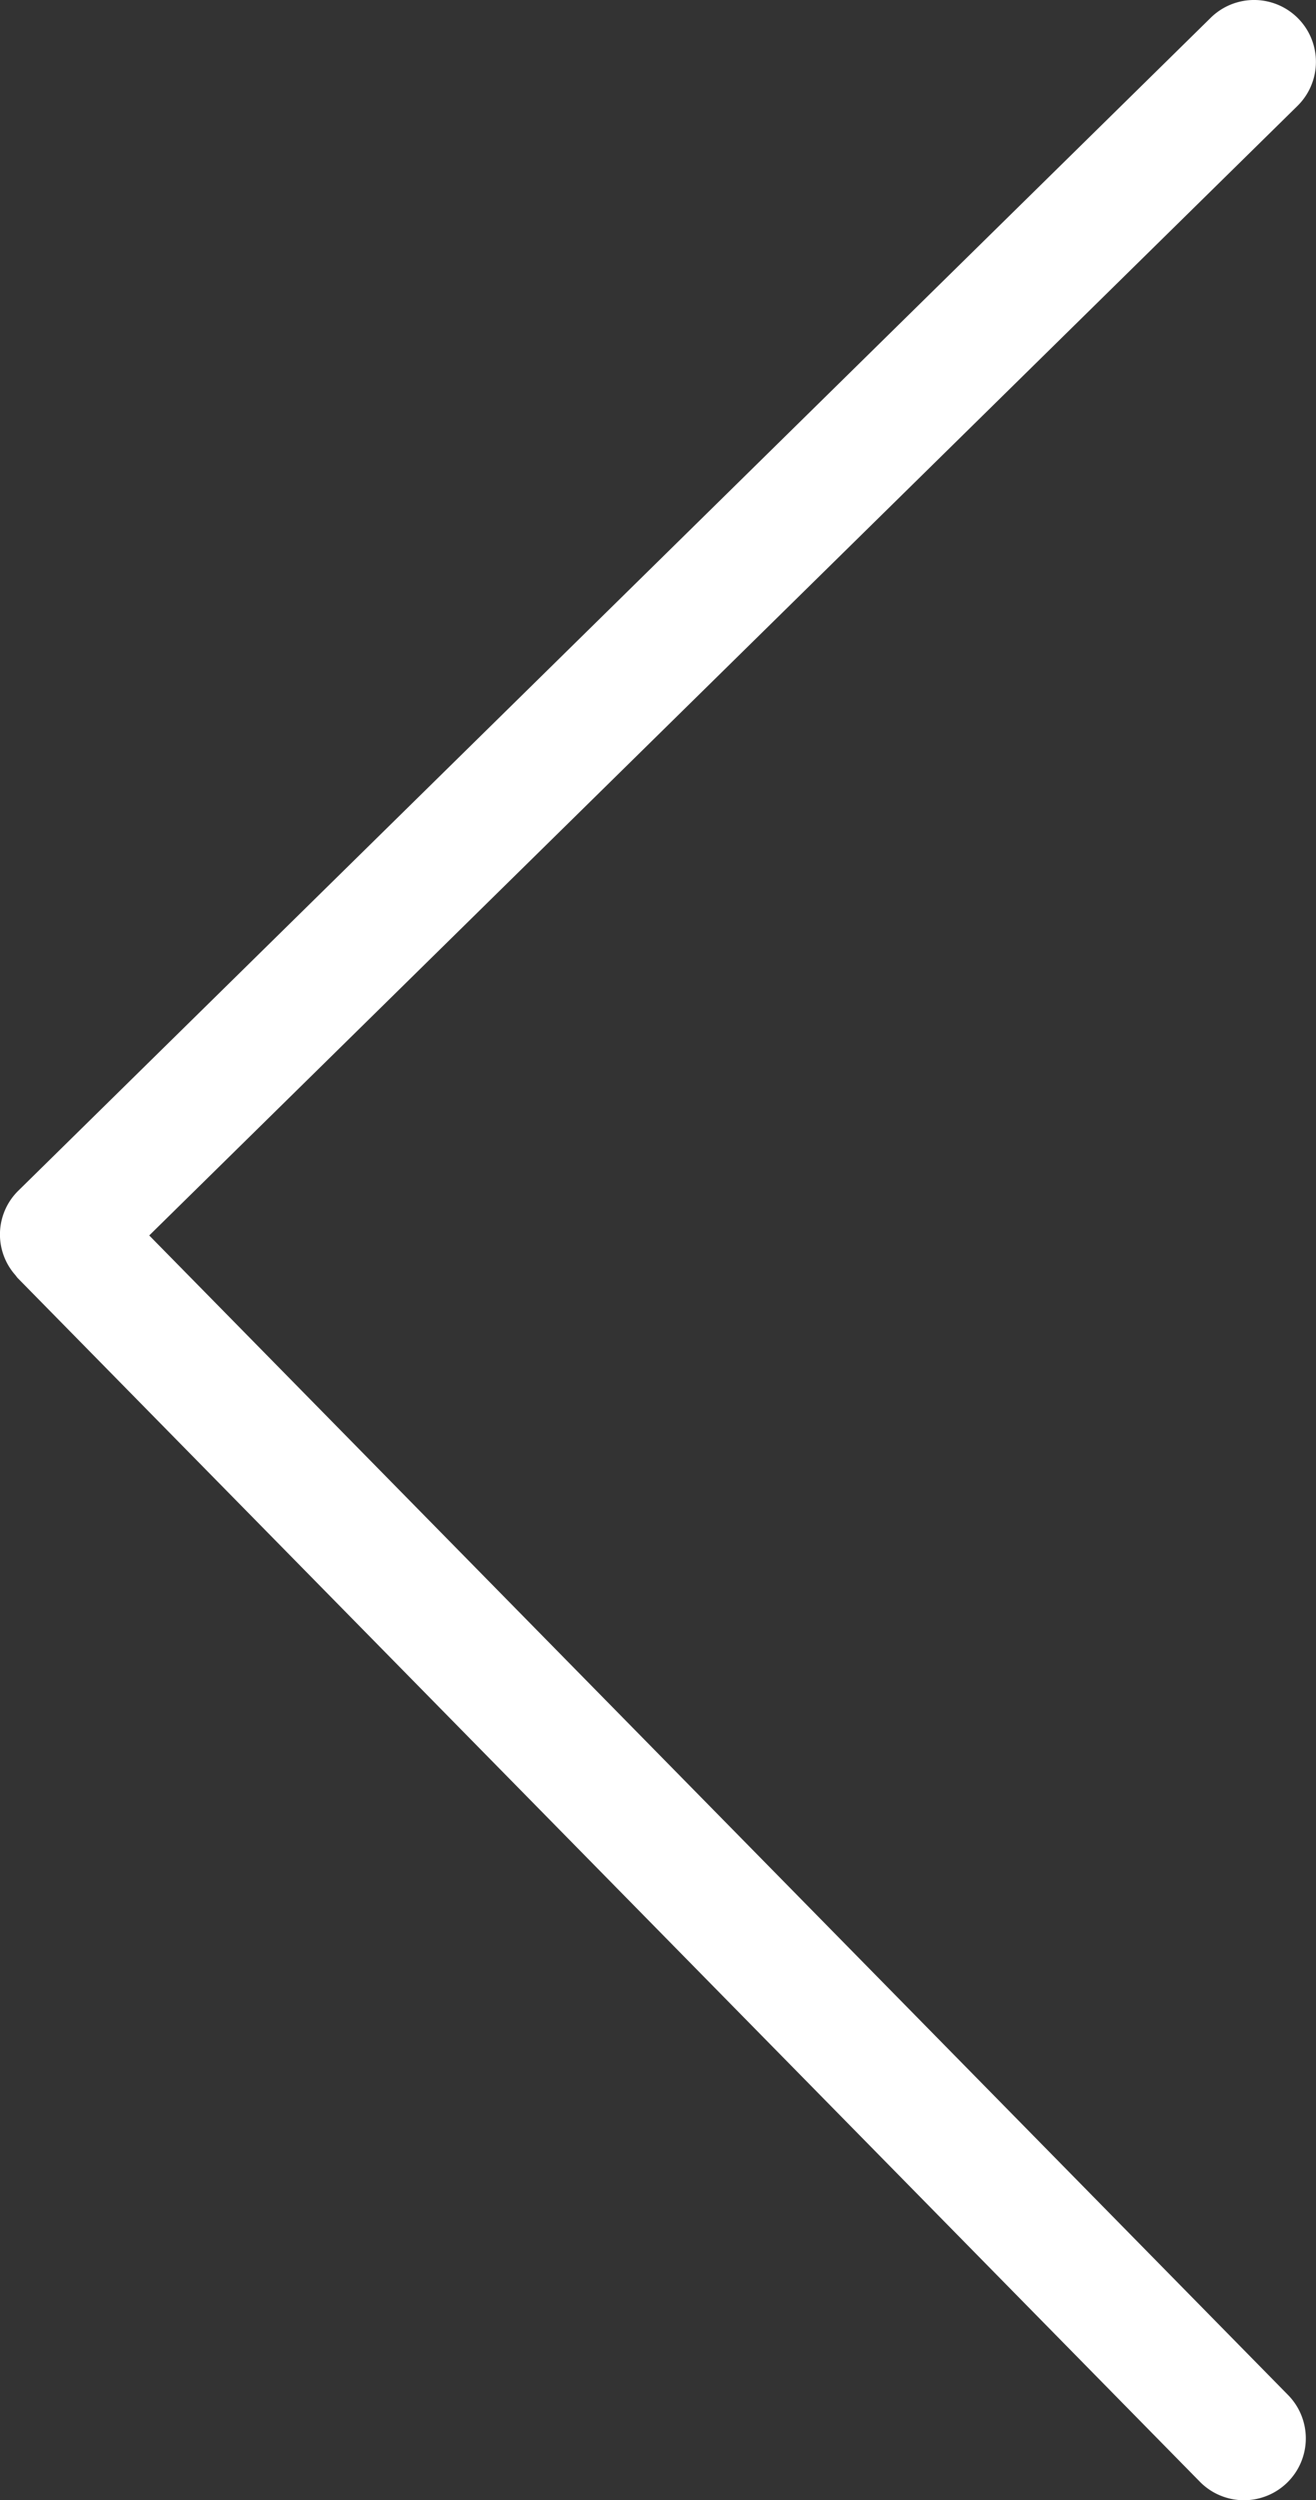
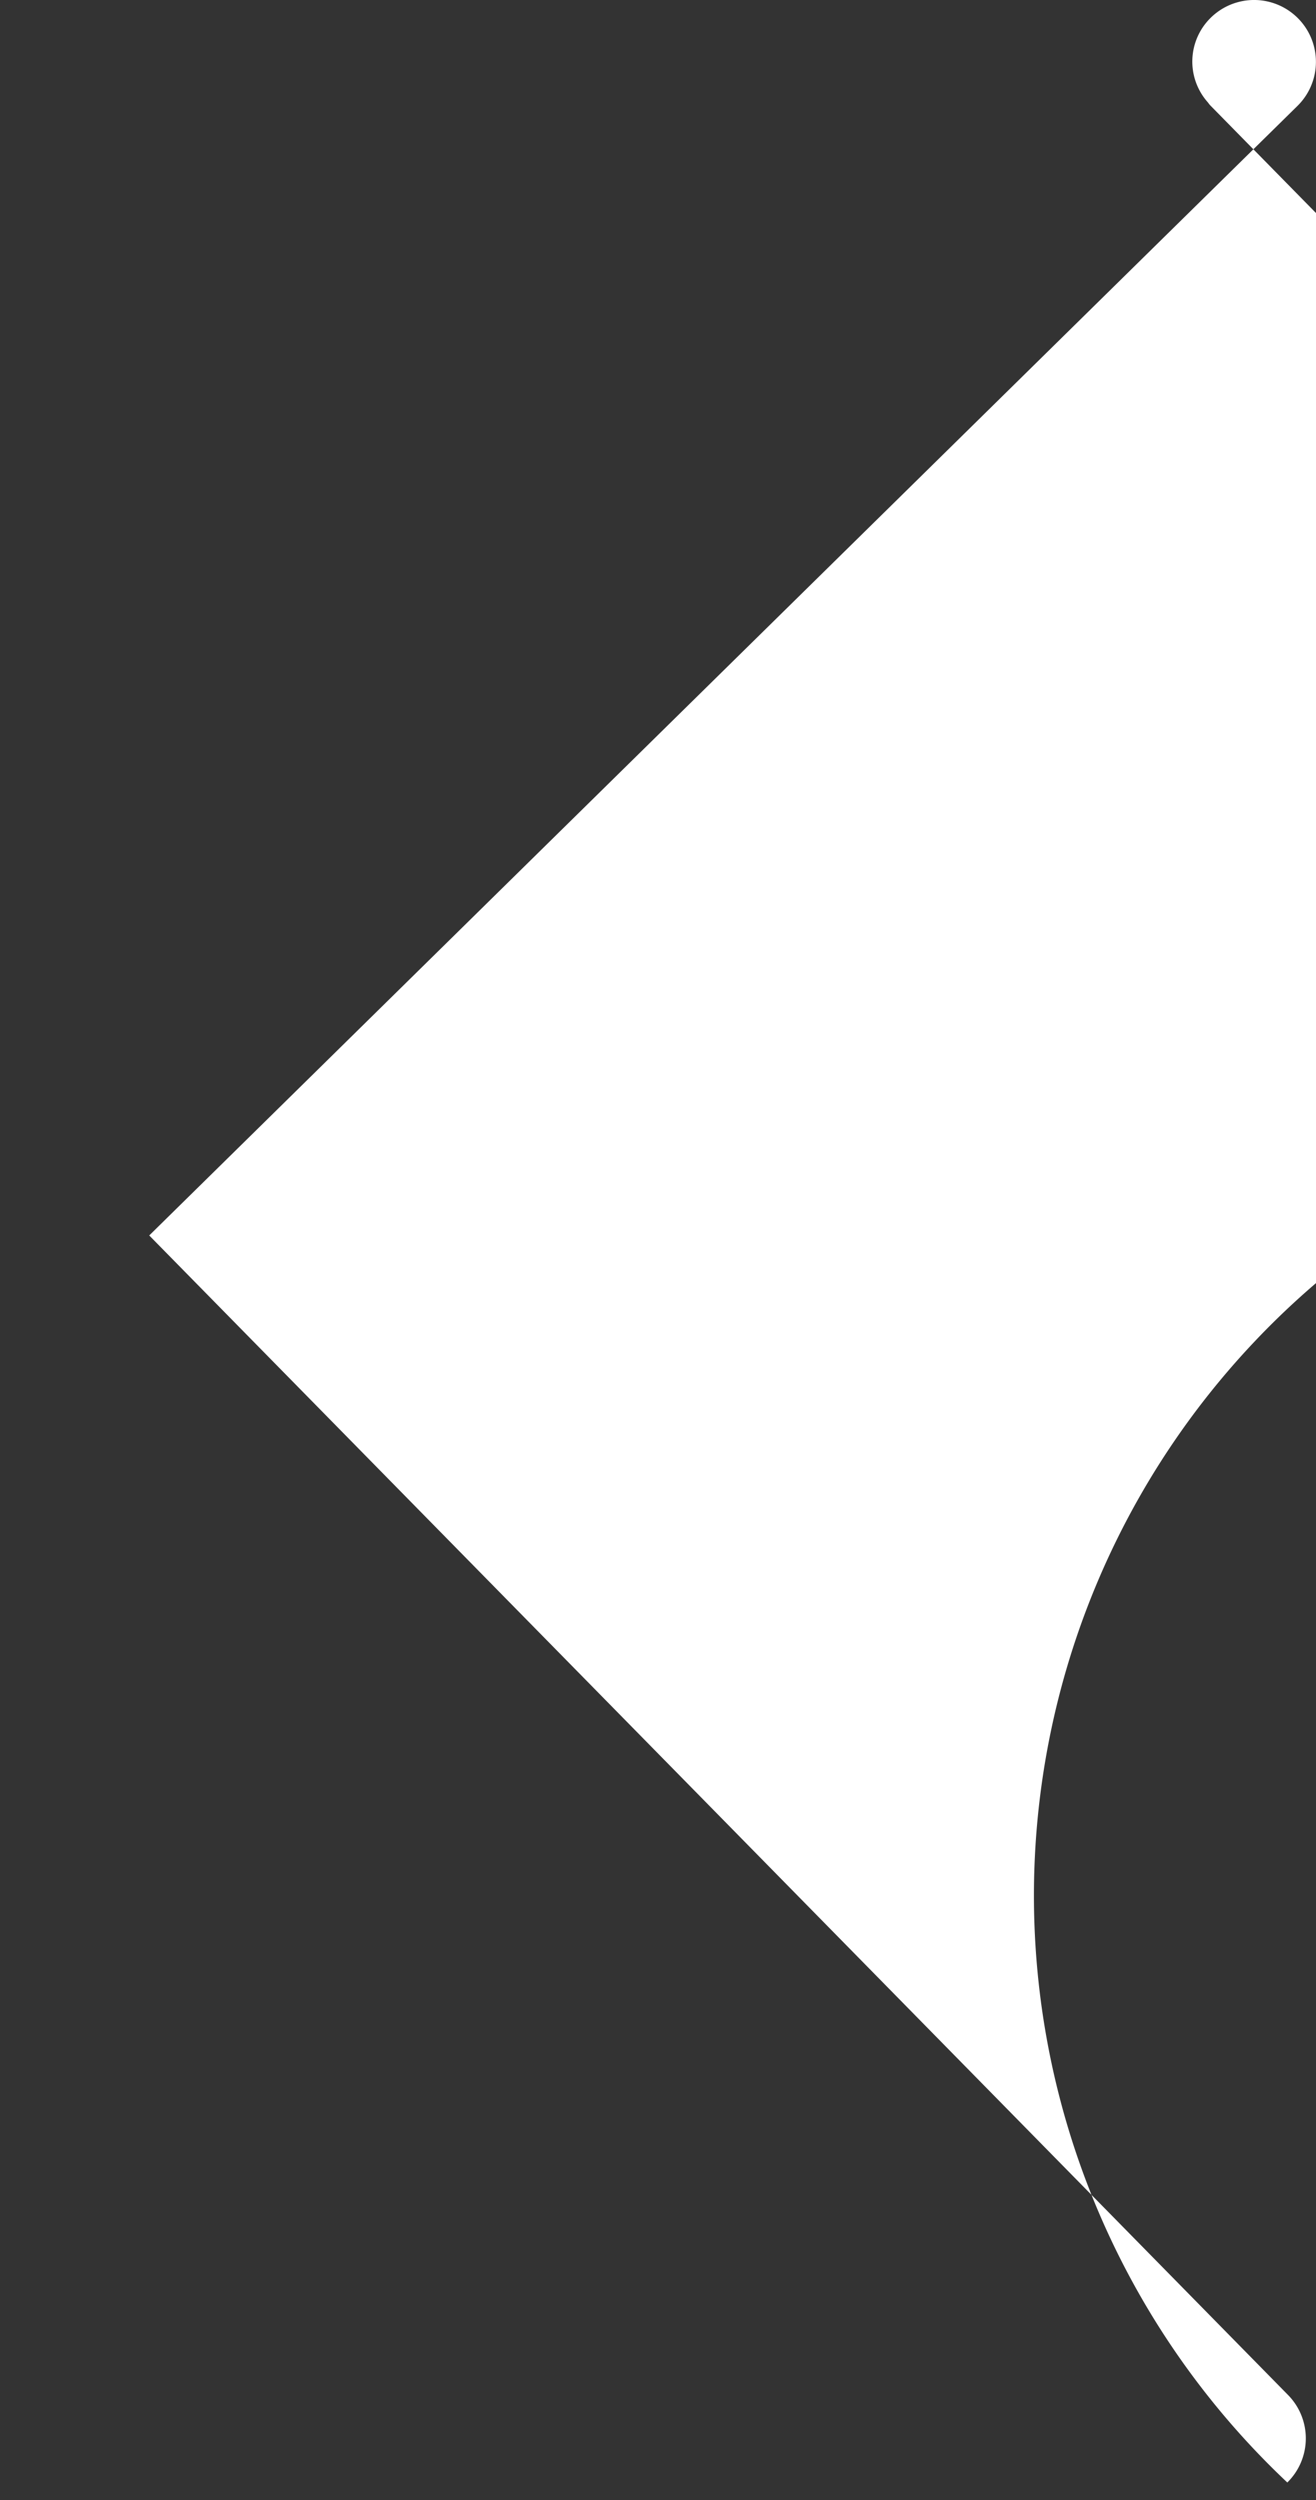
<svg xmlns="http://www.w3.org/2000/svg" width="40" height="75.974" viewBox="0 0 40 75.974">
  <rect x="0" y="0" width="40" height="75.974" fill="#333333" stroke="none" />
-   <path id="패스_200" data-name="패스 200" d="M1256.838,460.174a1.879,1.879,0,0,0,.023-2.658l-34.615-35.236,34.9-34.323a1.879,1.879,0,0,0-2.635-2.68l-36.242,35.641a1.863,1.863,0,0,0-.1,2.558c.028.032.05.068.08.1l35.932,36.576A1.879,1.879,0,0,0,1256.838,460.174Z" transform="translate(-1217.71 -384.738)" fill="#fff" />
+   <path id="패스_200" data-name="패스 200" d="M1256.838,460.174a1.879,1.879,0,0,0,.023-2.658l-34.615-35.236,34.9-34.323a1.879,1.879,0,0,0-2.635-2.68a1.863,1.863,0,0,0-.1,2.558c.028.032.05.068.08.1l35.932,36.576A1.879,1.879,0,0,0,1256.838,460.174Z" transform="translate(-1217.71 -384.738)" fill="#fff" />
</svg>